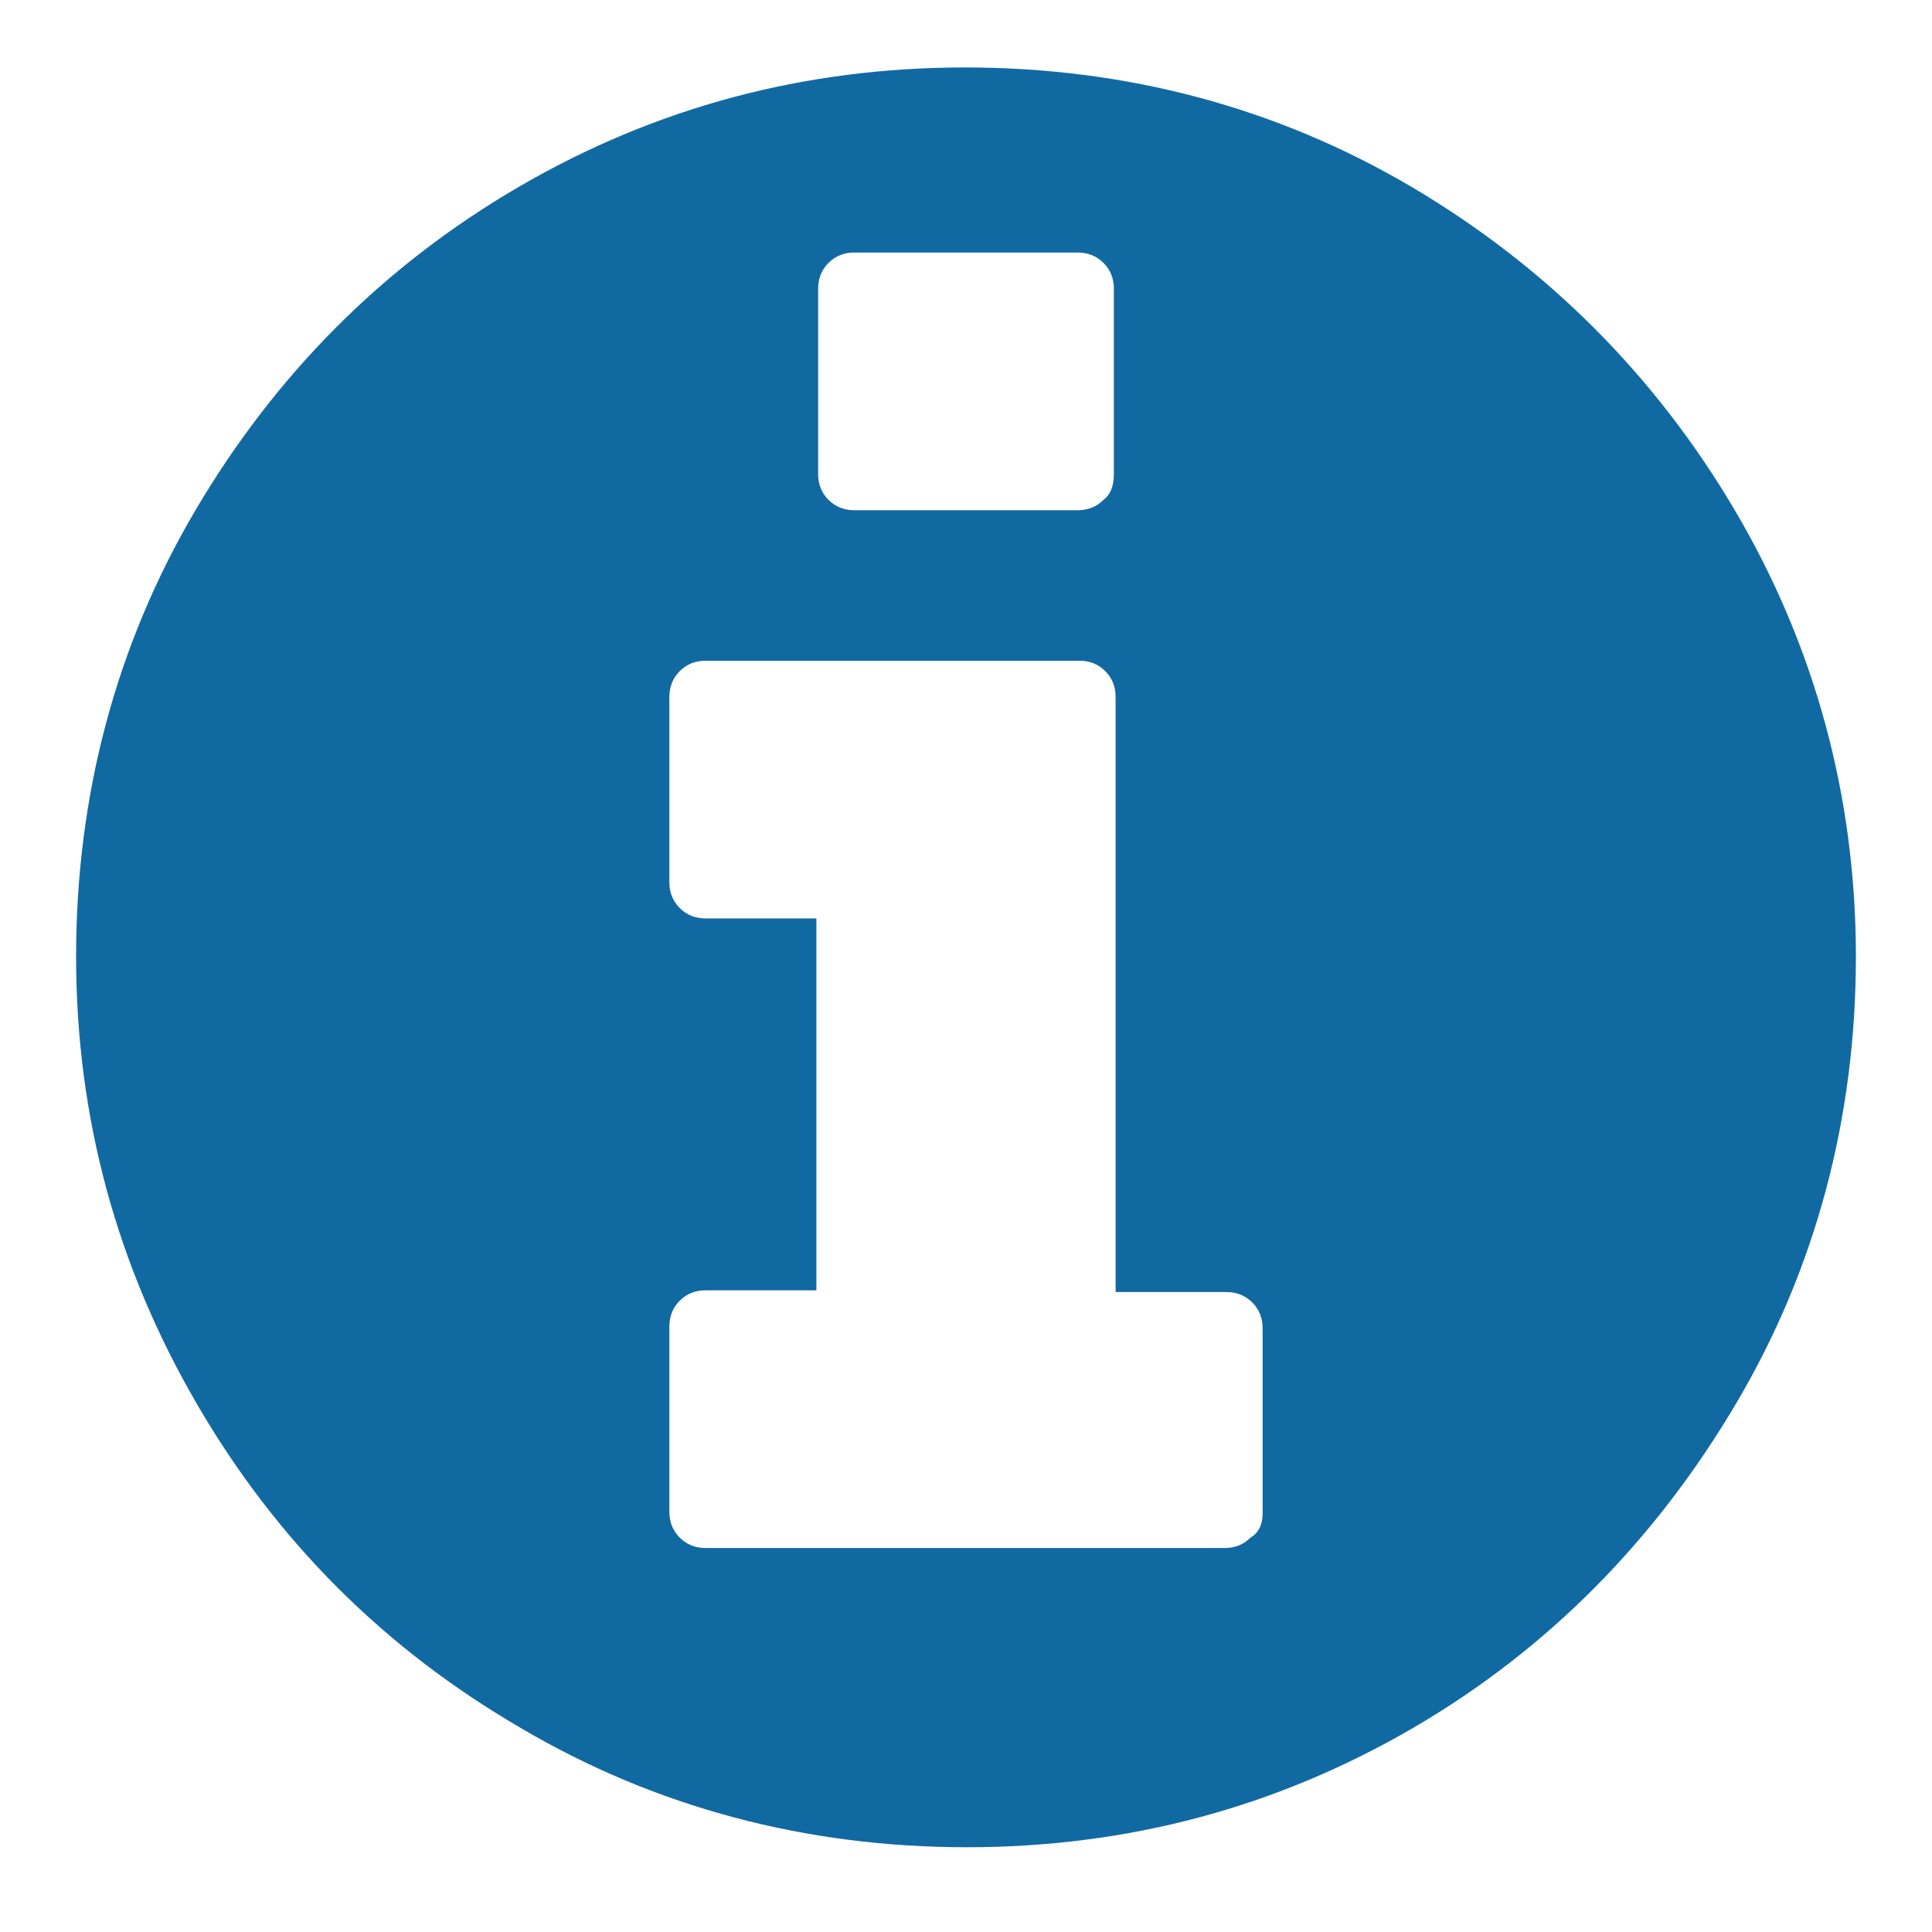
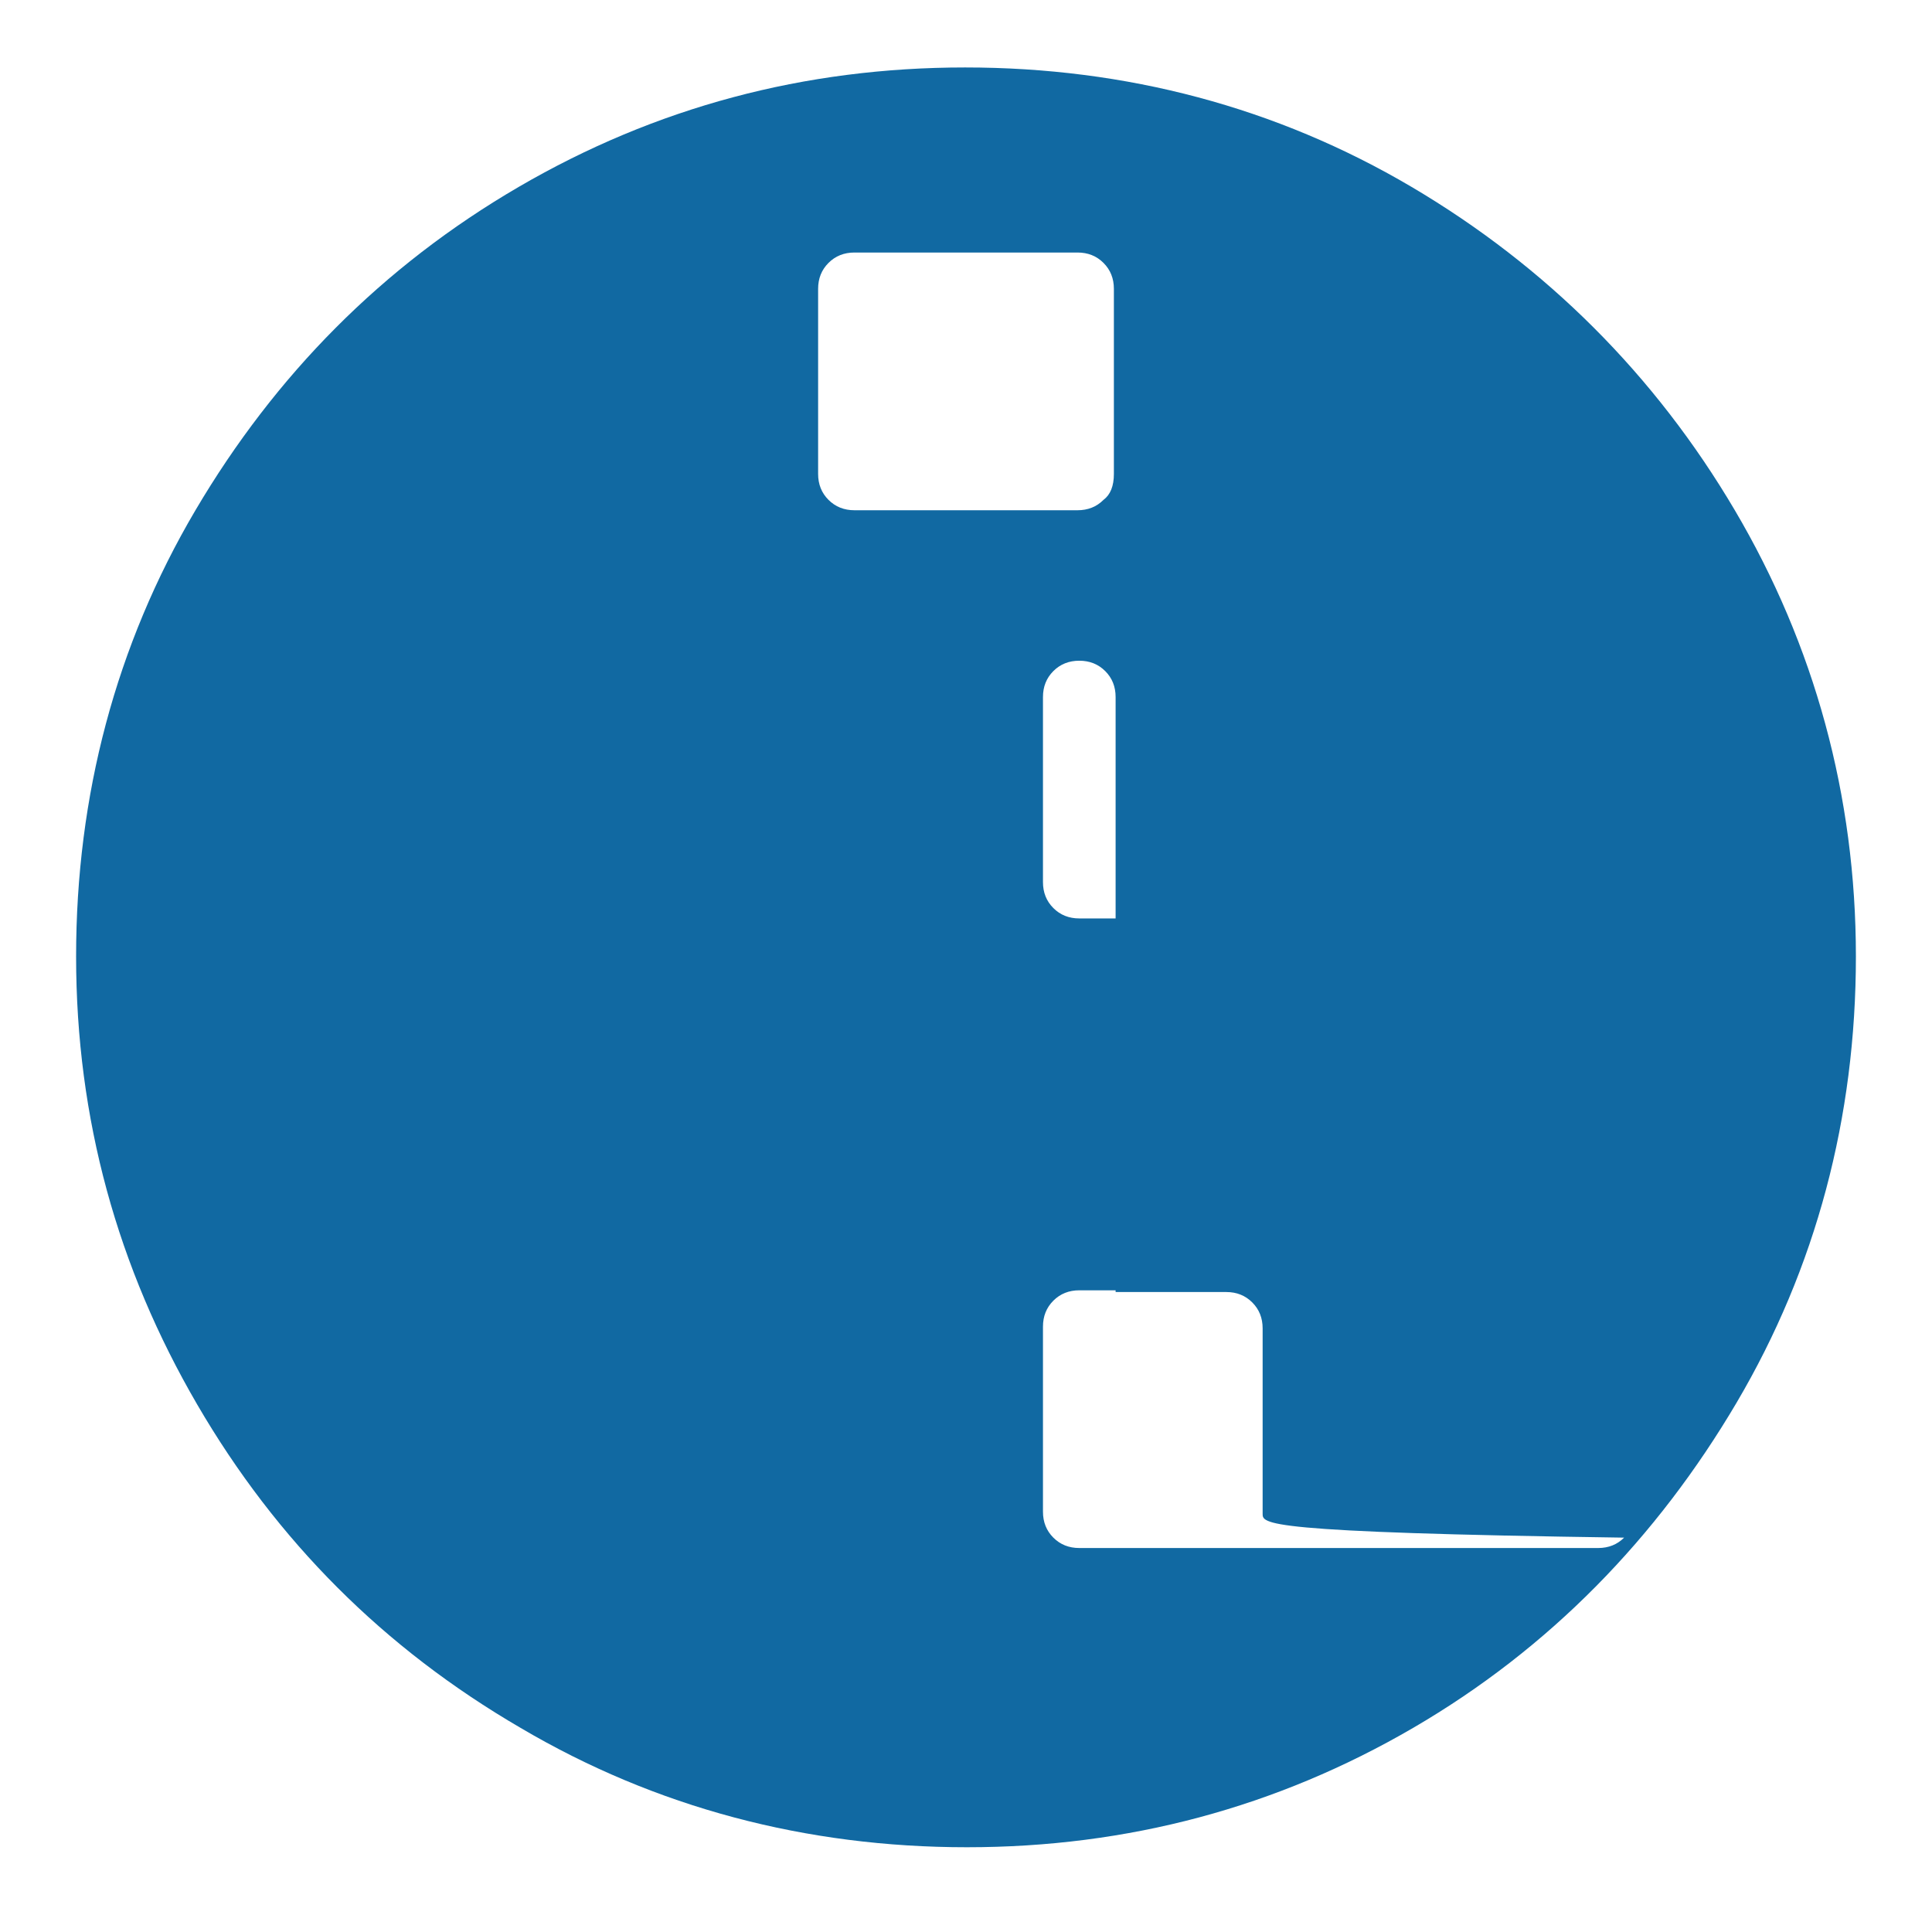
<svg xmlns="http://www.w3.org/2000/svg" version="1.1" id="Layer_1" x="0px" y="0px" viewBox="0 0 111.7 111.7" style="enable-background:new 0 0 111.7 111.7;" xml:space="preserve">
  <style type="text/css">
	.st0{fill:#1169A2;}
</style>
-   <path class="st0" d="M73,87.5V76.8c0-0.6-0.2-1.1-0.6-1.5c-0.4-0.4-0.9-0.6-1.5-0.6h-6.4V40.3c0-0.6-0.2-1.1-0.6-1.5  c-0.4-0.4-0.9-0.6-1.5-0.6H40.8c-0.6,0-1.1,0.2-1.5,0.6c-0.4,0.4-0.6,0.9-0.6,1.5V51c0,0.6,0.2,1.1,0.6,1.5c0.4,0.4,0.9,0.6,1.5,0.6  h6.4v21.5h-6.4c-0.6,0-1.1,0.2-1.5,0.6c-0.4,0.4-0.6,0.9-0.6,1.5v10.7c0,0.6,0.2,1.1,0.6,1.5c0.4,0.4,0.9,0.6,1.5,0.6h30  c0.6,0,1.1-0.2,1.5-0.6C72.8,88.6,73,88.1,73,87.5z M64.4,27.4V16.7c0-0.6-0.2-1.1-0.6-1.5c-0.4-0.4-0.9-0.6-1.5-0.6H49.4  c-0.6,0-1.1,0.2-1.5,0.6s-0.6,0.9-0.6,1.5v10.7c0,0.6,0.2,1.1,0.6,1.5c0.4,0.4,0.9,0.6,1.5,0.6h12.9c0.6,0,1.1-0.2,1.5-0.6  C64.2,28.6,64.4,28.1,64.4,27.4z M107.3,55.3c0,9.3-2.3,18-6.9,25.8S89.6,95.3,81.7,99.9c-7.9,4.6-16.5,6.9-25.8,6.9  s-18-2.3-25.8-6.9c-7.9-4.6-14.1-10.8-18.7-18.7S4.4,64.7,4.4,55.3c0-9.3,2.3-18,6.9-25.8S22.1,15.4,30,10.8s16.5-6.9,25.8-6.9  c9.3,0,18,2.3,25.8,6.9s14.1,10.9,18.7,18.7S107.3,46,107.3,55.3L107.3,55.3z" />
+   <path class="st0" d="M73,87.5V76.8c0-0.6-0.2-1.1-0.6-1.5c-0.4-0.4-0.9-0.6-1.5-0.6h-6.4V40.3c0-0.6-0.2-1.1-0.6-1.5  c-0.4-0.4-0.9-0.6-1.5-0.6c-0.6,0-1.1,0.2-1.5,0.6c-0.4,0.4-0.6,0.9-0.6,1.5V51c0,0.6,0.2,1.1,0.6,1.5c0.4,0.4,0.9,0.6,1.5,0.6  h6.4v21.5h-6.4c-0.6,0-1.1,0.2-1.5,0.6c-0.4,0.4-0.6,0.9-0.6,1.5v10.7c0,0.6,0.2,1.1,0.6,1.5c0.4,0.4,0.9,0.6,1.5,0.6h30  c0.6,0,1.1-0.2,1.5-0.6C72.8,88.6,73,88.1,73,87.5z M64.4,27.4V16.7c0-0.6-0.2-1.1-0.6-1.5c-0.4-0.4-0.9-0.6-1.5-0.6H49.4  c-0.6,0-1.1,0.2-1.5,0.6s-0.6,0.9-0.6,1.5v10.7c0,0.6,0.2,1.1,0.6,1.5c0.4,0.4,0.9,0.6,1.5,0.6h12.9c0.6,0,1.1-0.2,1.5-0.6  C64.2,28.6,64.4,28.1,64.4,27.4z M107.3,55.3c0,9.3-2.3,18-6.9,25.8S89.6,95.3,81.7,99.9c-7.9,4.6-16.5,6.9-25.8,6.9  s-18-2.3-25.8-6.9c-7.9-4.6-14.1-10.8-18.7-18.7S4.4,64.7,4.4,55.3c0-9.3,2.3-18,6.9-25.8S22.1,15.4,30,10.8s16.5-6.9,25.8-6.9  c9.3,0,18,2.3,25.8,6.9s14.1,10.9,18.7,18.7S107.3,46,107.3,55.3L107.3,55.3z" />
</svg>